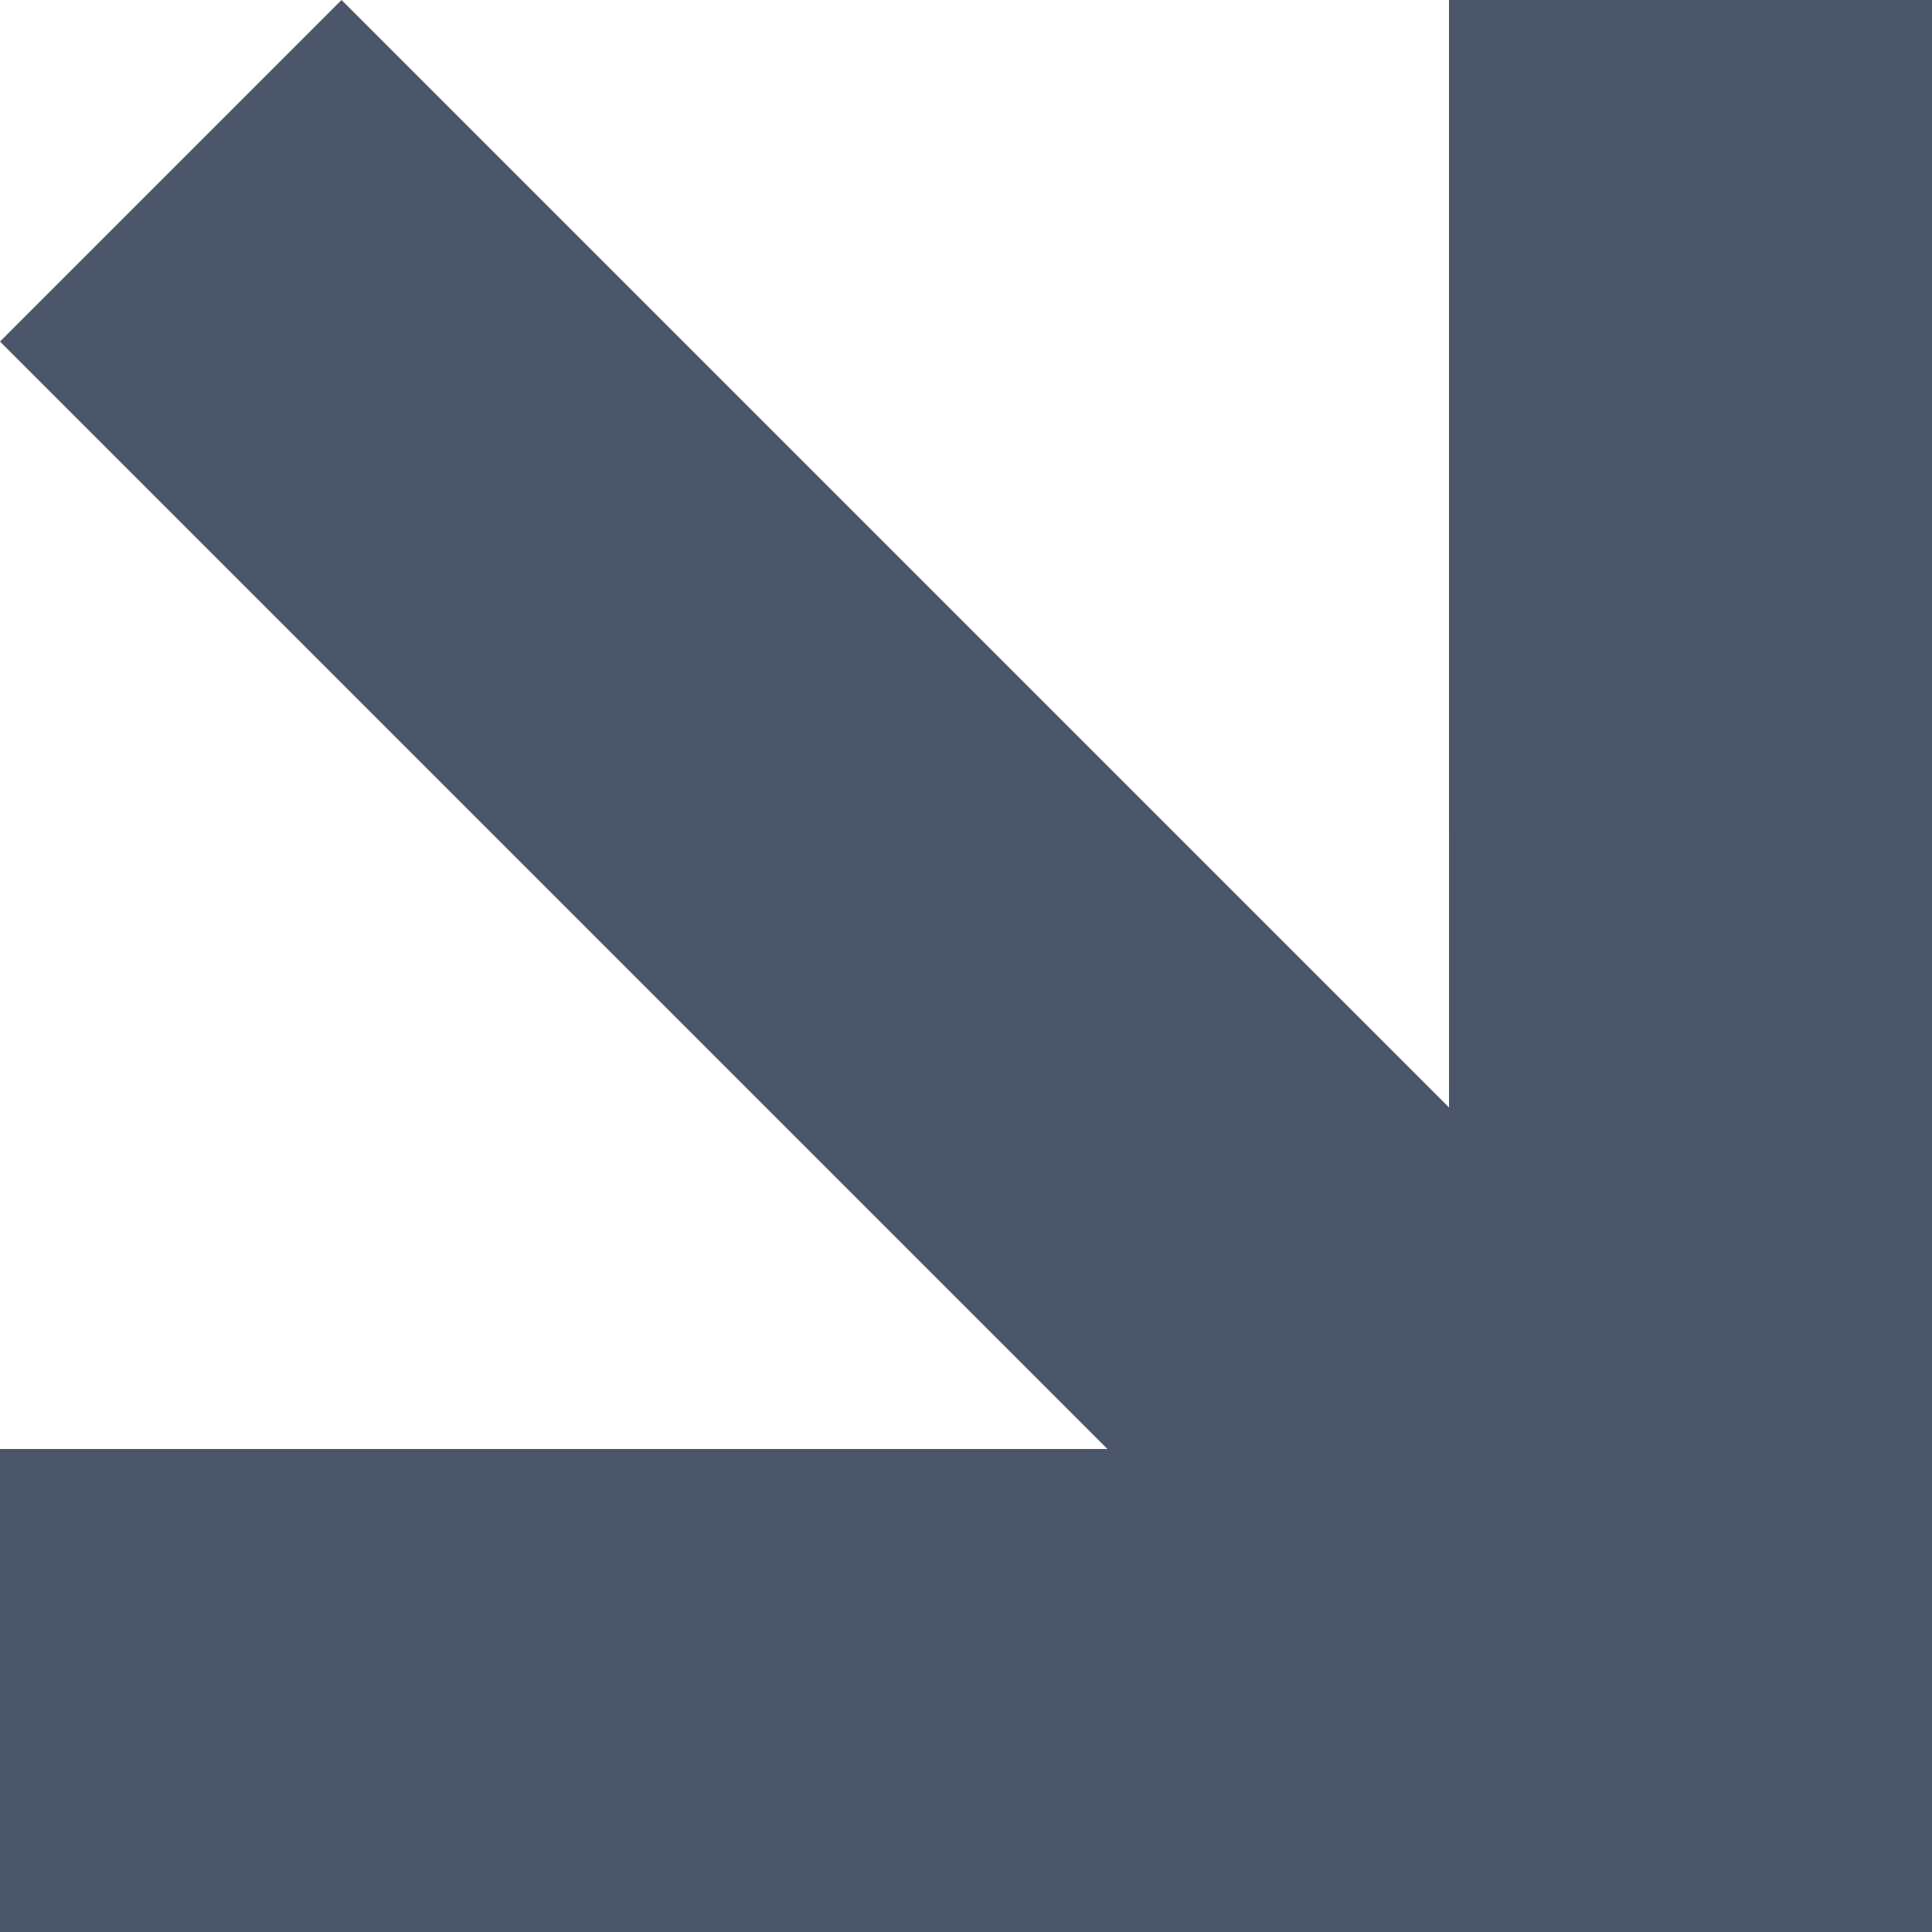
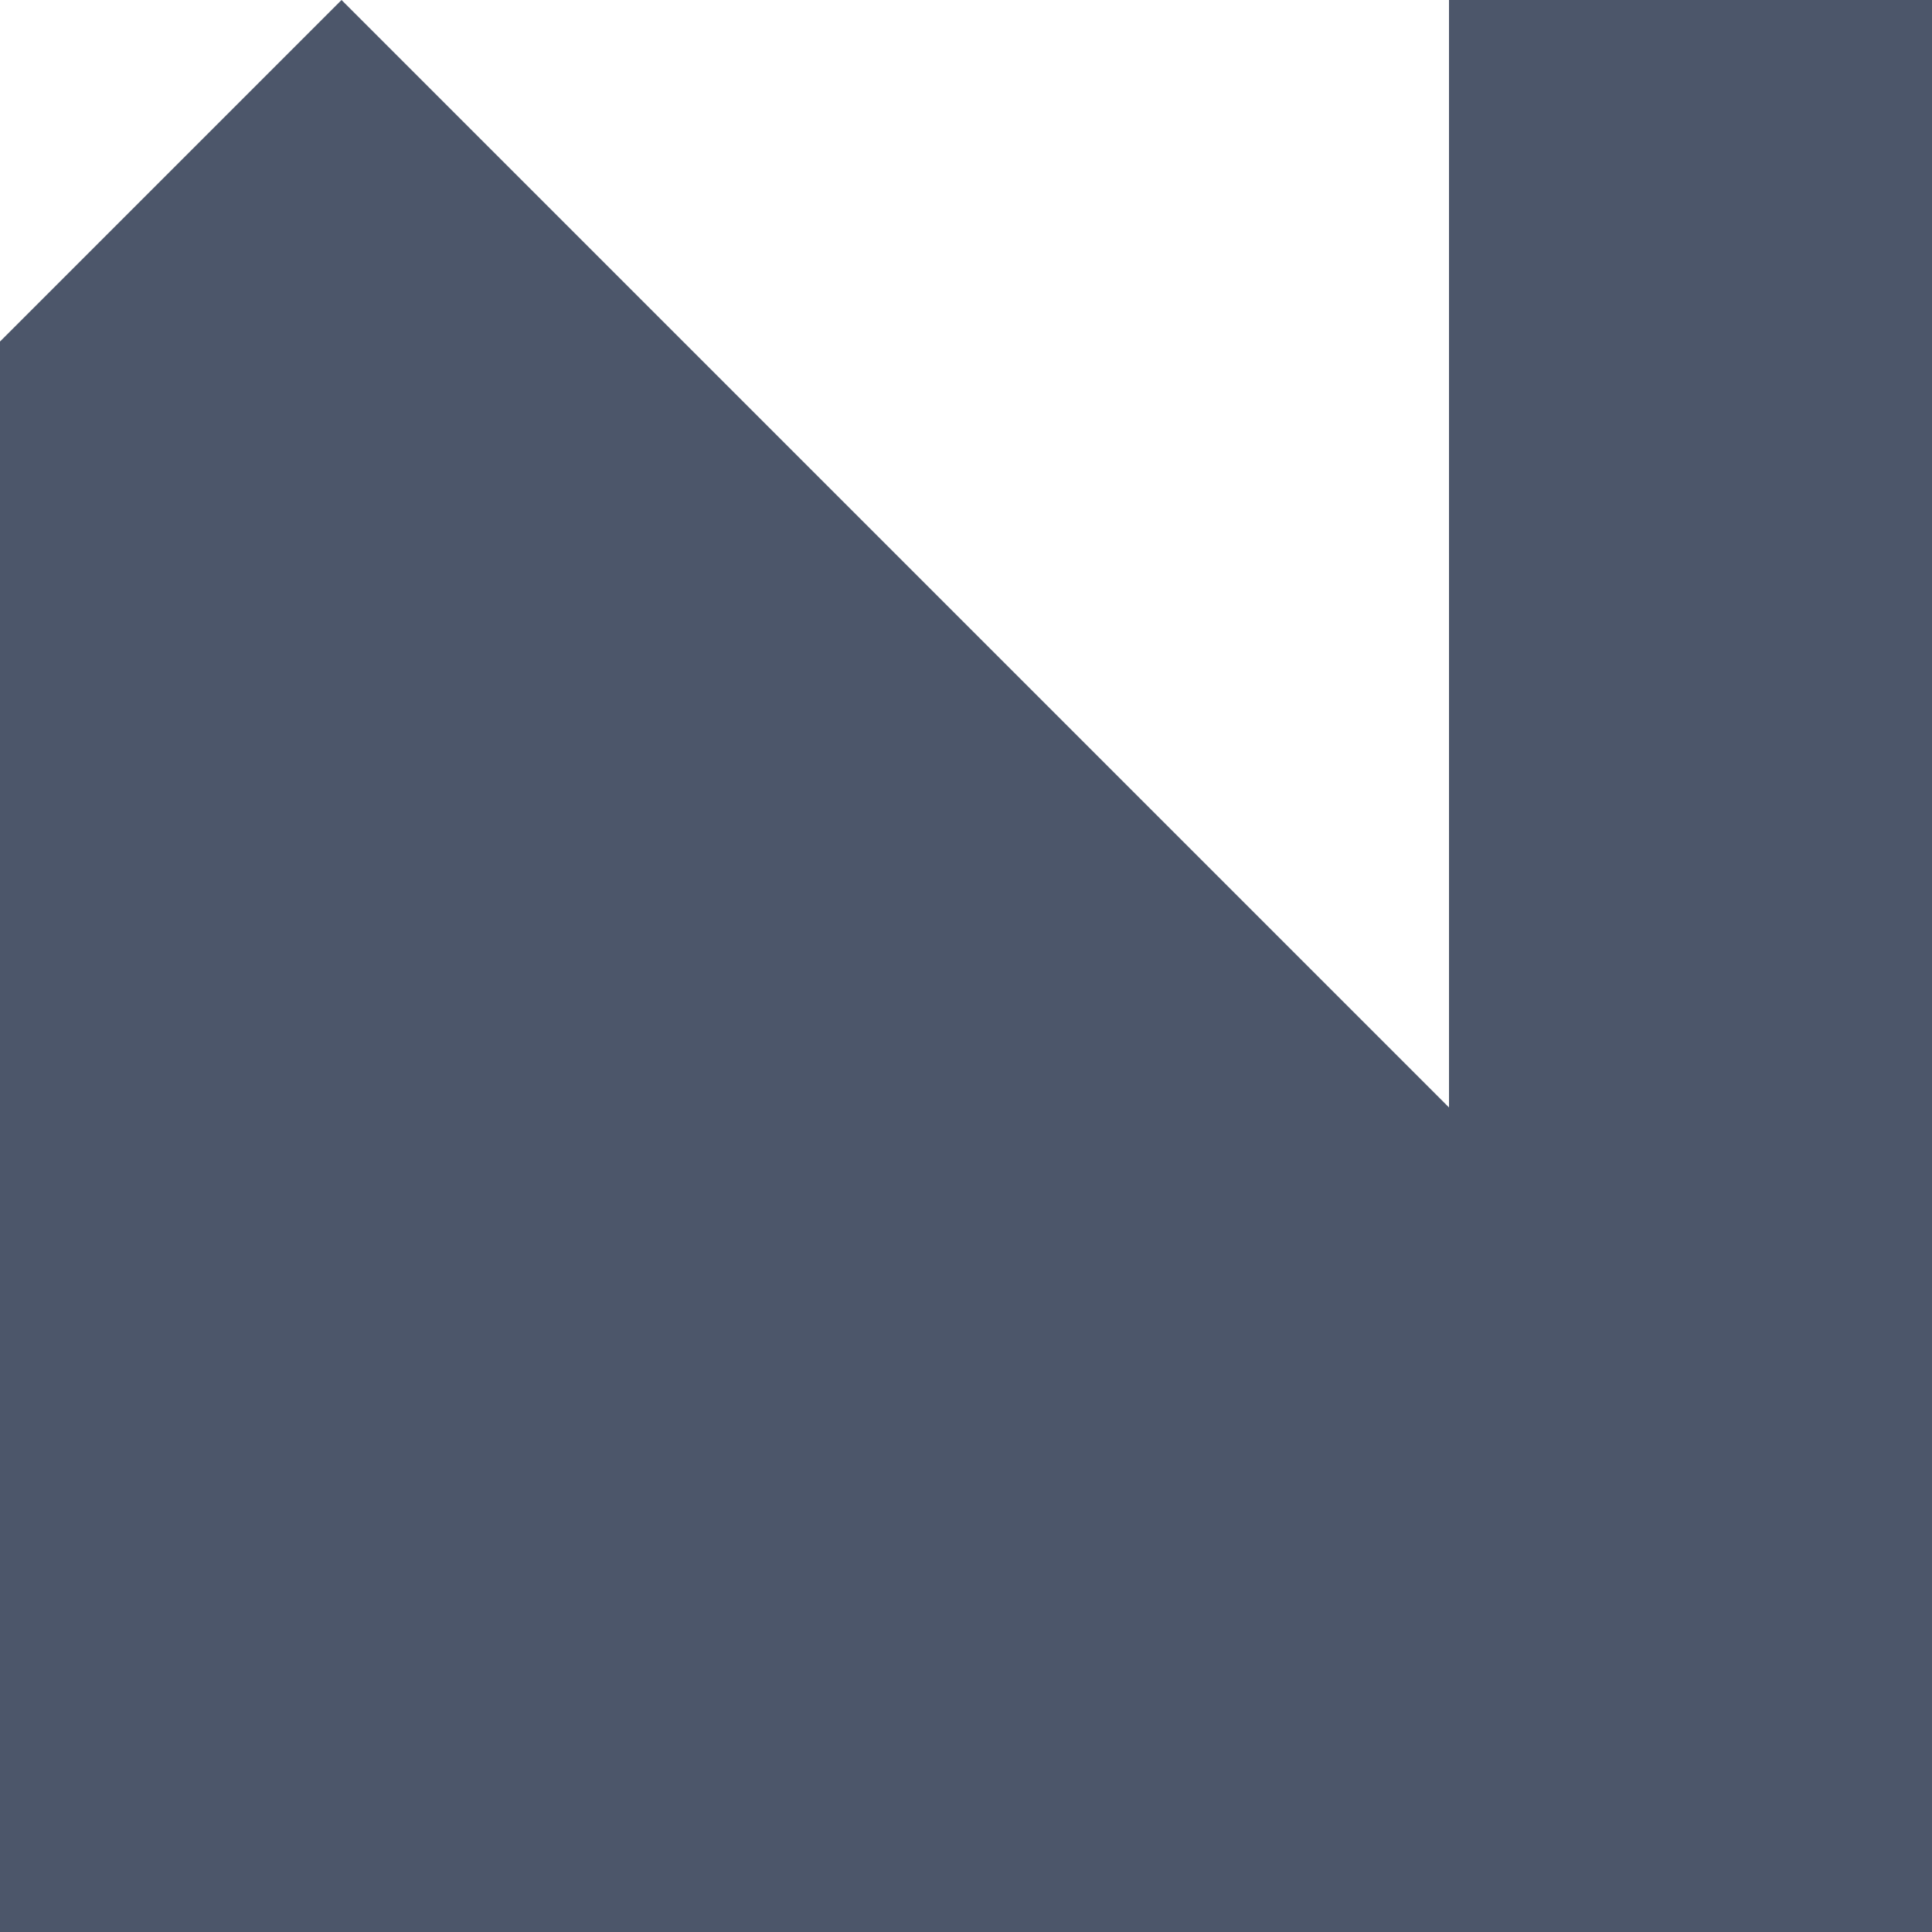
<svg xmlns="http://www.w3.org/2000/svg" role="img" width="128" height="128" viewBox="0 0 128 128" version="1.1" fill="#4c566a">
  <title>Taskforce</title>
-   <path d="M 16,-16 V 16 H 119.765 L 67.882,67.882 90.51,90.51 181.019,0 90.51,-90.51 67.882,-67.882 119.765,-16 Z" transform="rotate(45)" />
+   <path d="M 16,-16 V 16 L 67.882,67.882 90.51,90.51 181.019,0 90.51,-90.51 67.882,-67.882 119.765,-16 Z" transform="rotate(45)" />
</svg>